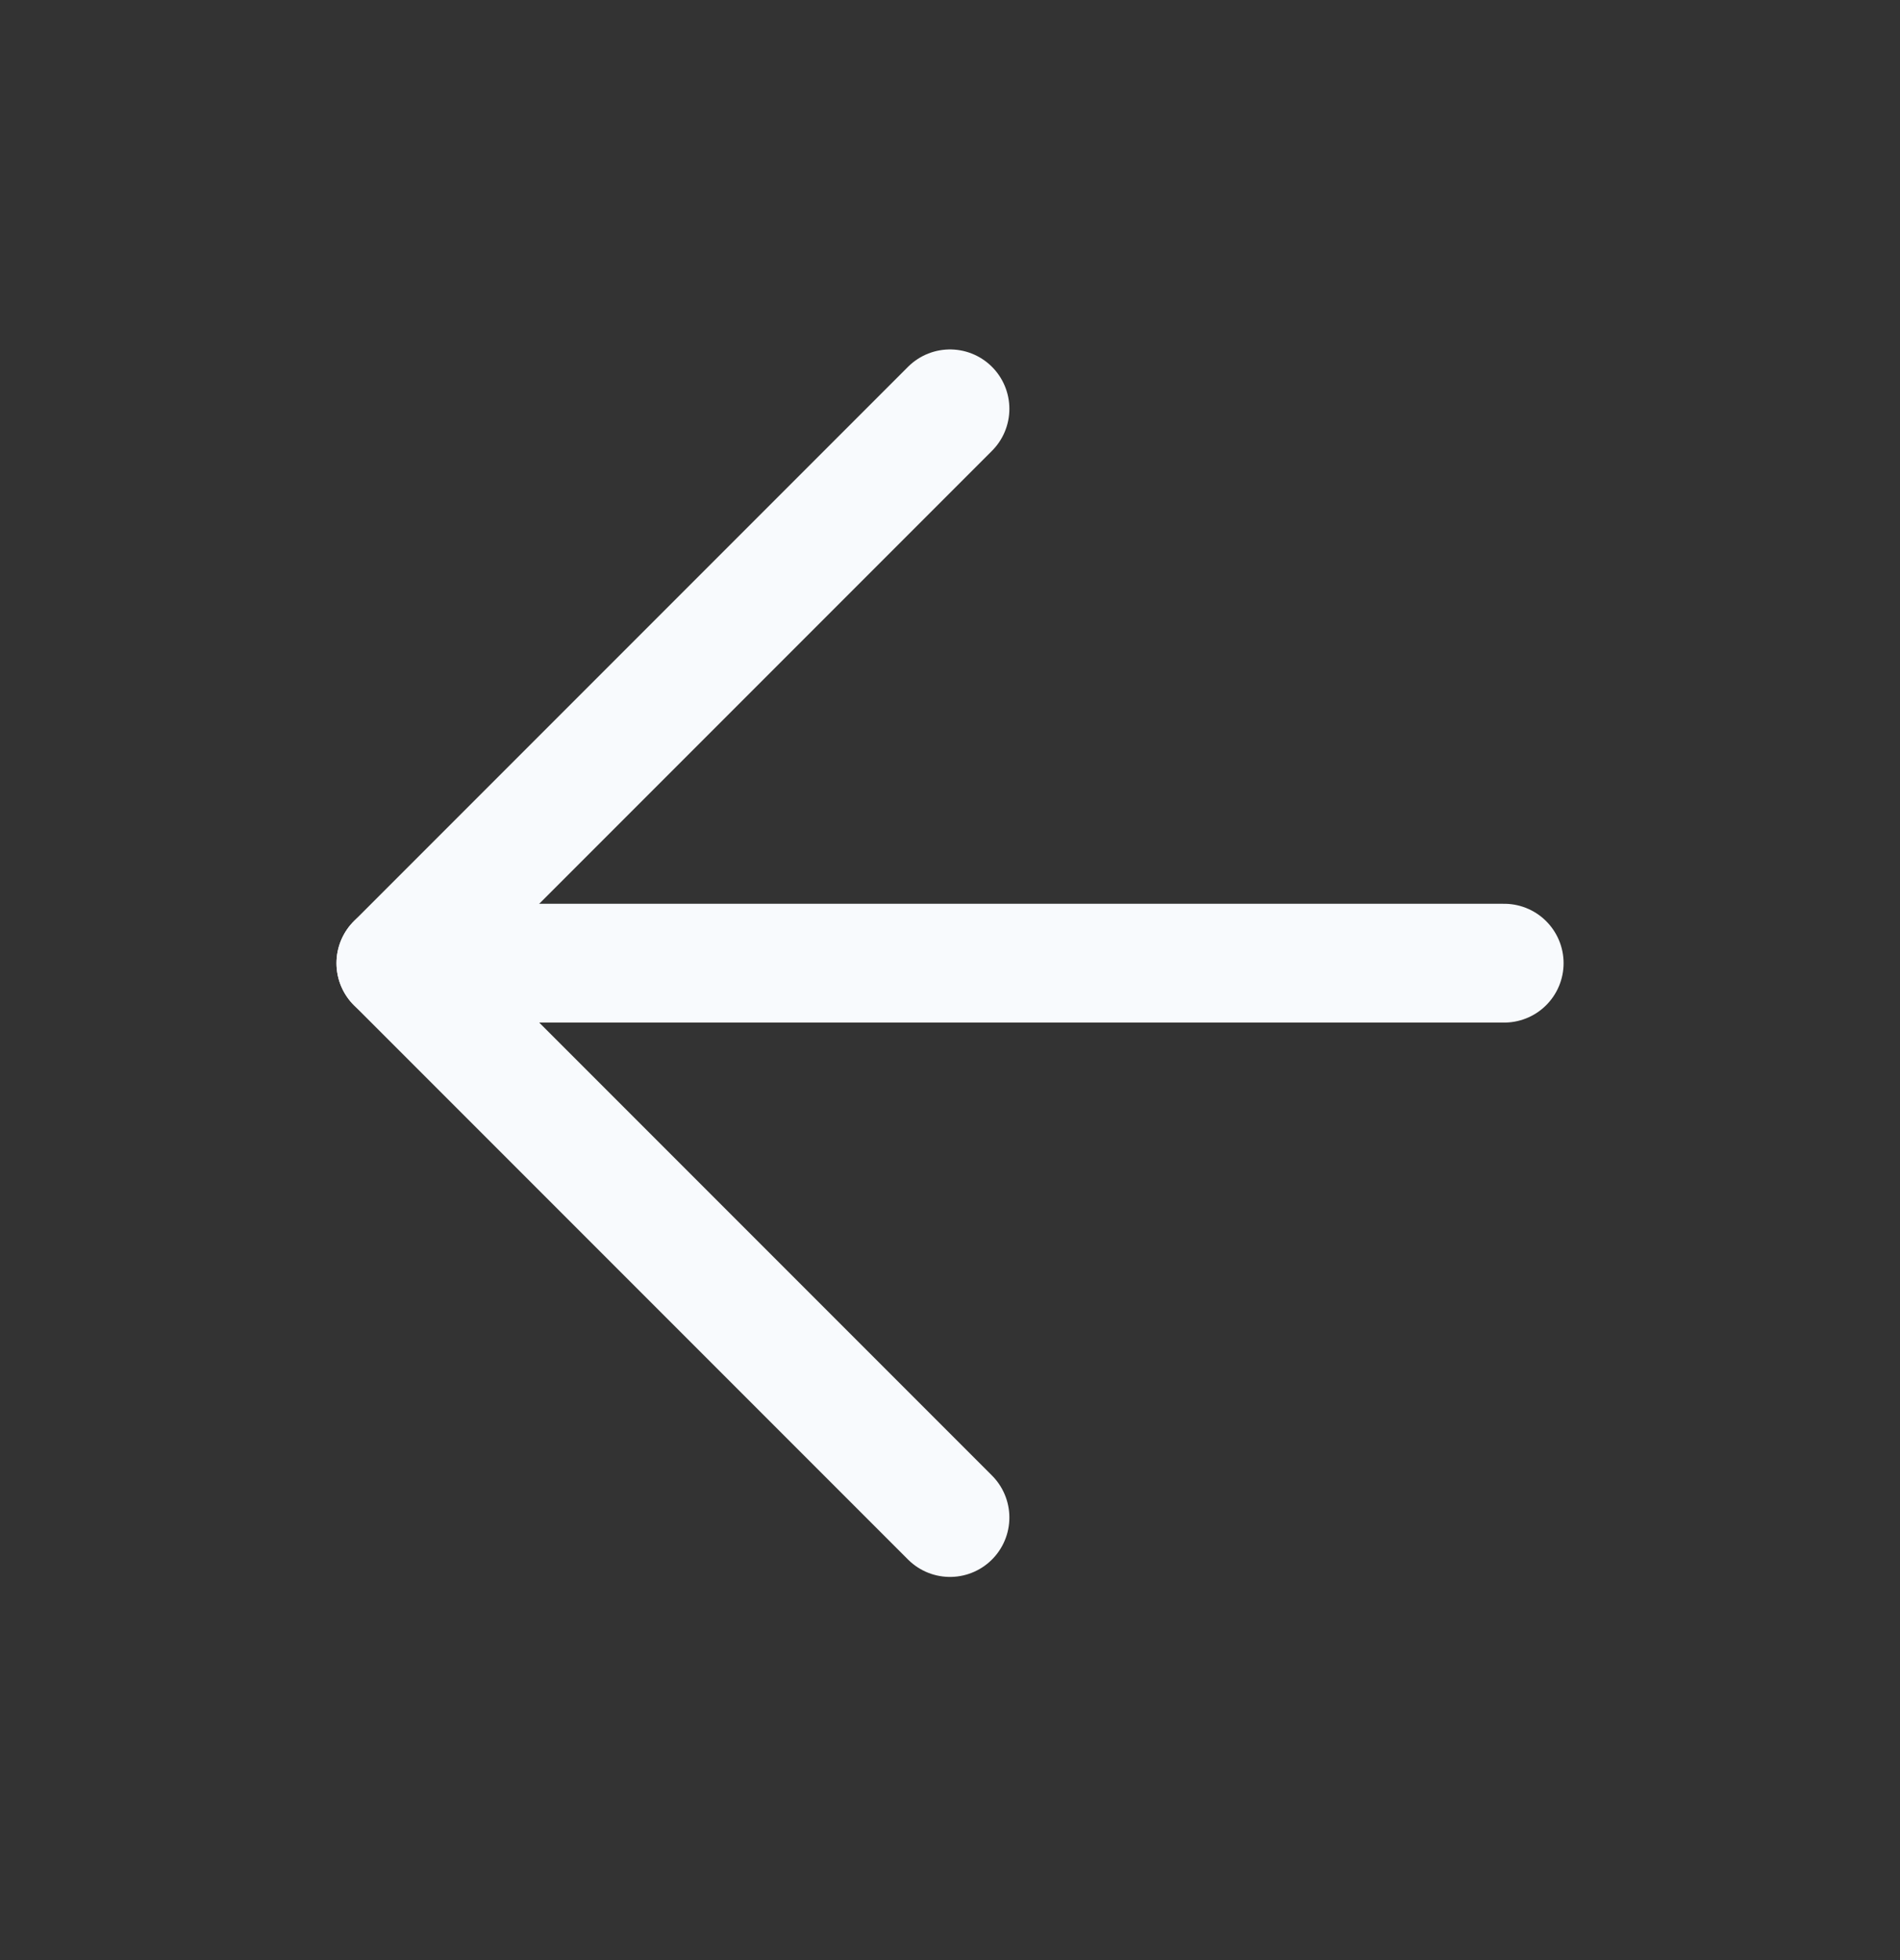
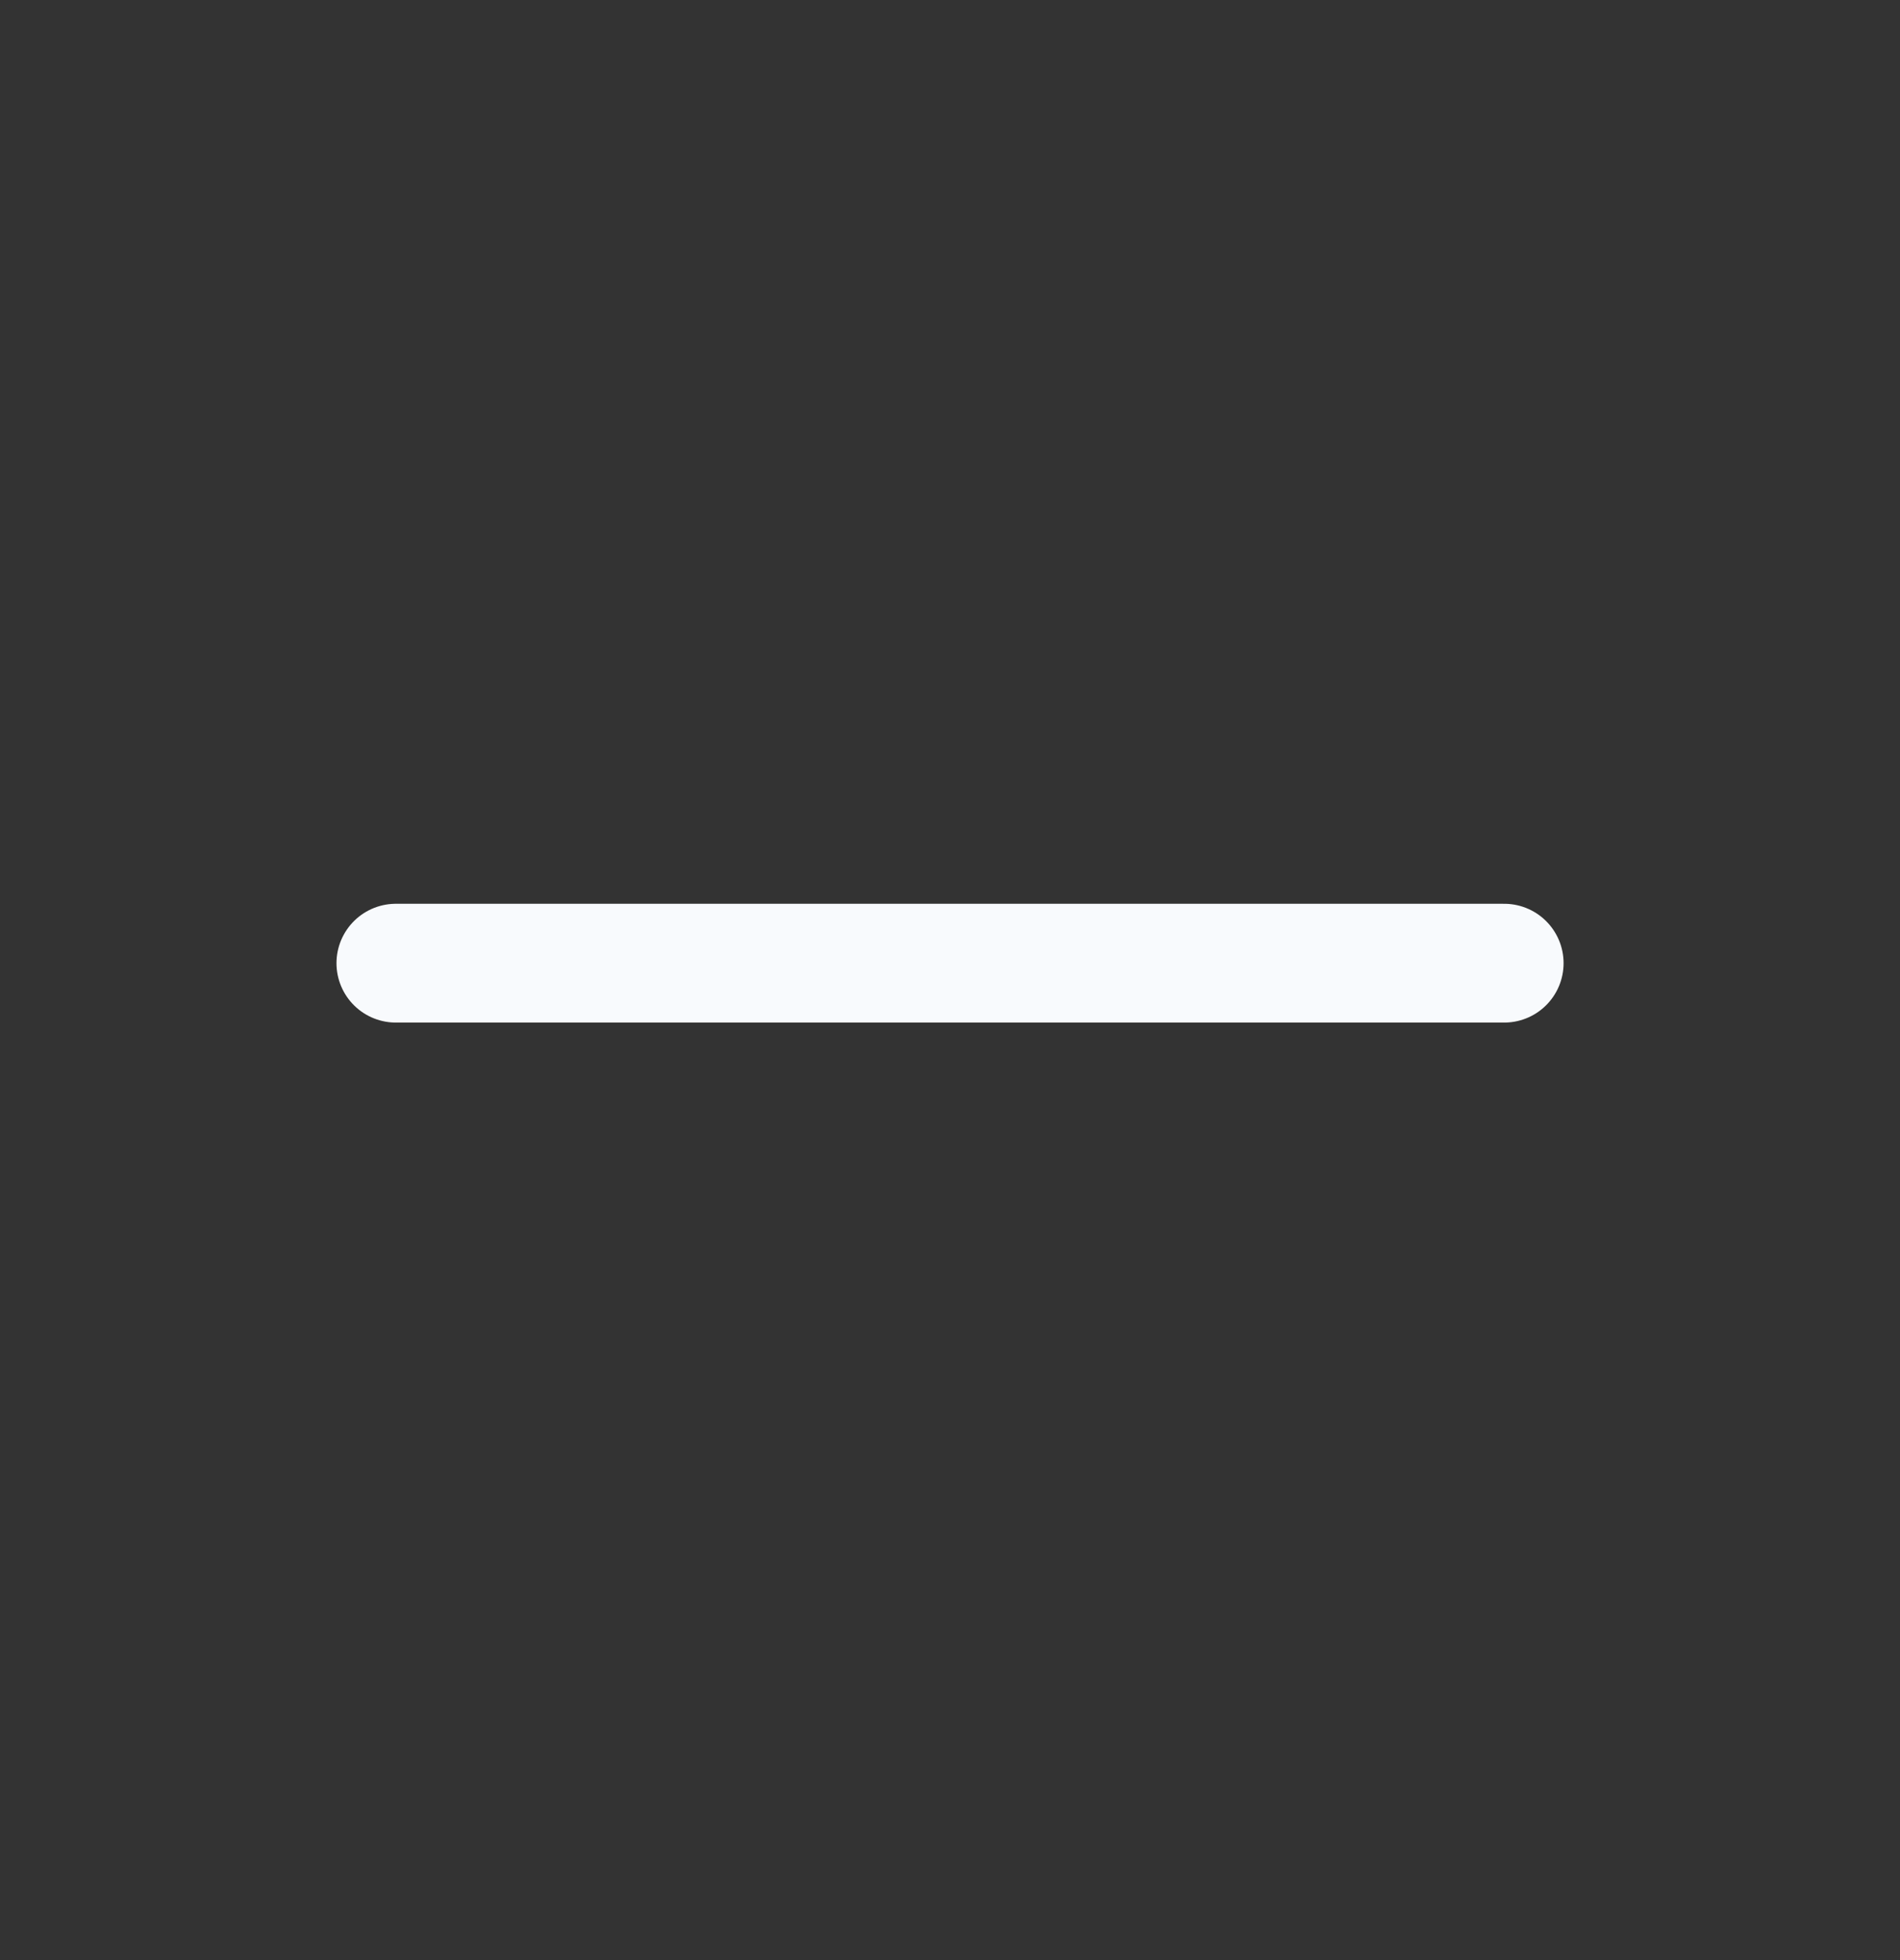
<svg xmlns="http://www.w3.org/2000/svg" width="32" height="33" viewBox="0 0 32 33" fill="none">
  <rect x="0" y="0" width="32" height="33" fill="#333333" stroke="none" />
  <path d="M25.334 16.216H6.667" stroke="#F8FAFD" stroke-width="2" stroke-linecap="round" stroke-linejoin="round" />
-   <path d="M16 25.549L6.667 16.216L16 6.883" stroke="#F8FAFD" stroke-width="2" stroke-linecap="round" stroke-linejoin="round" />
</svg>